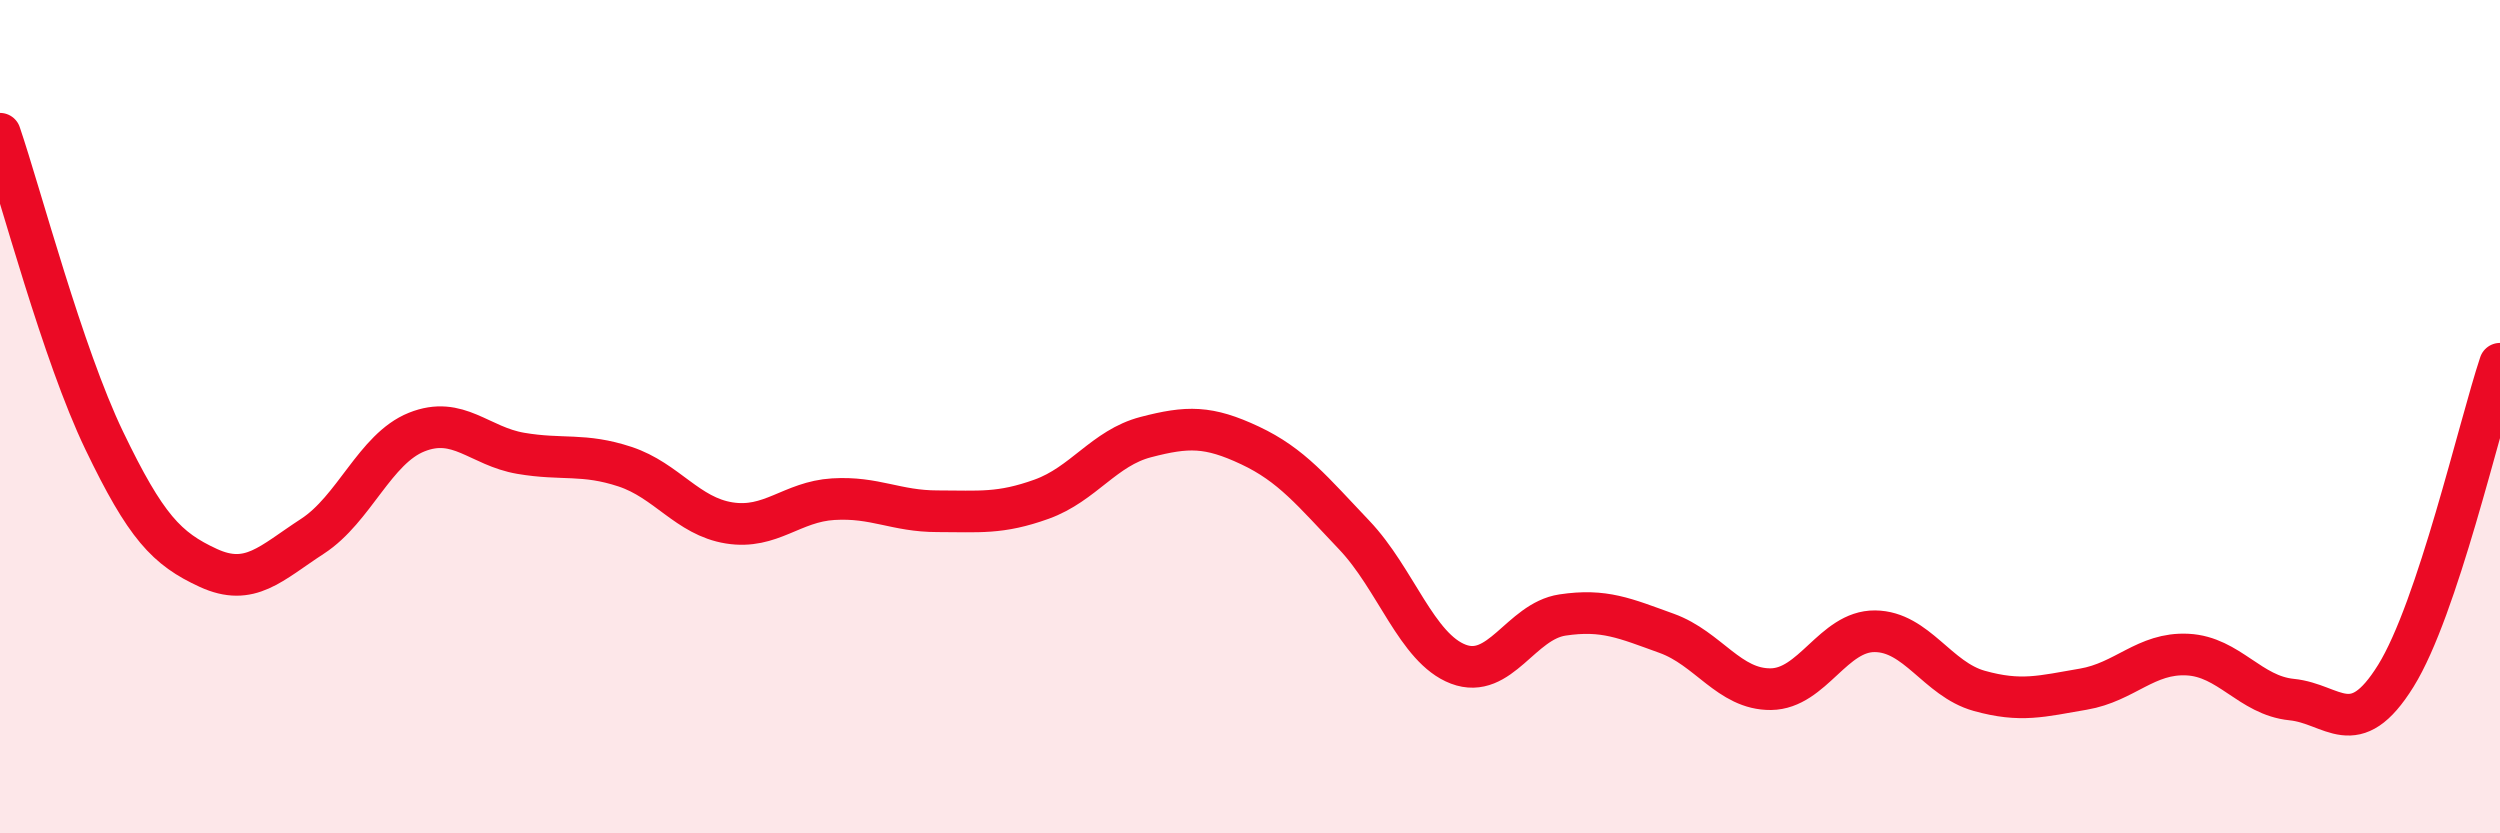
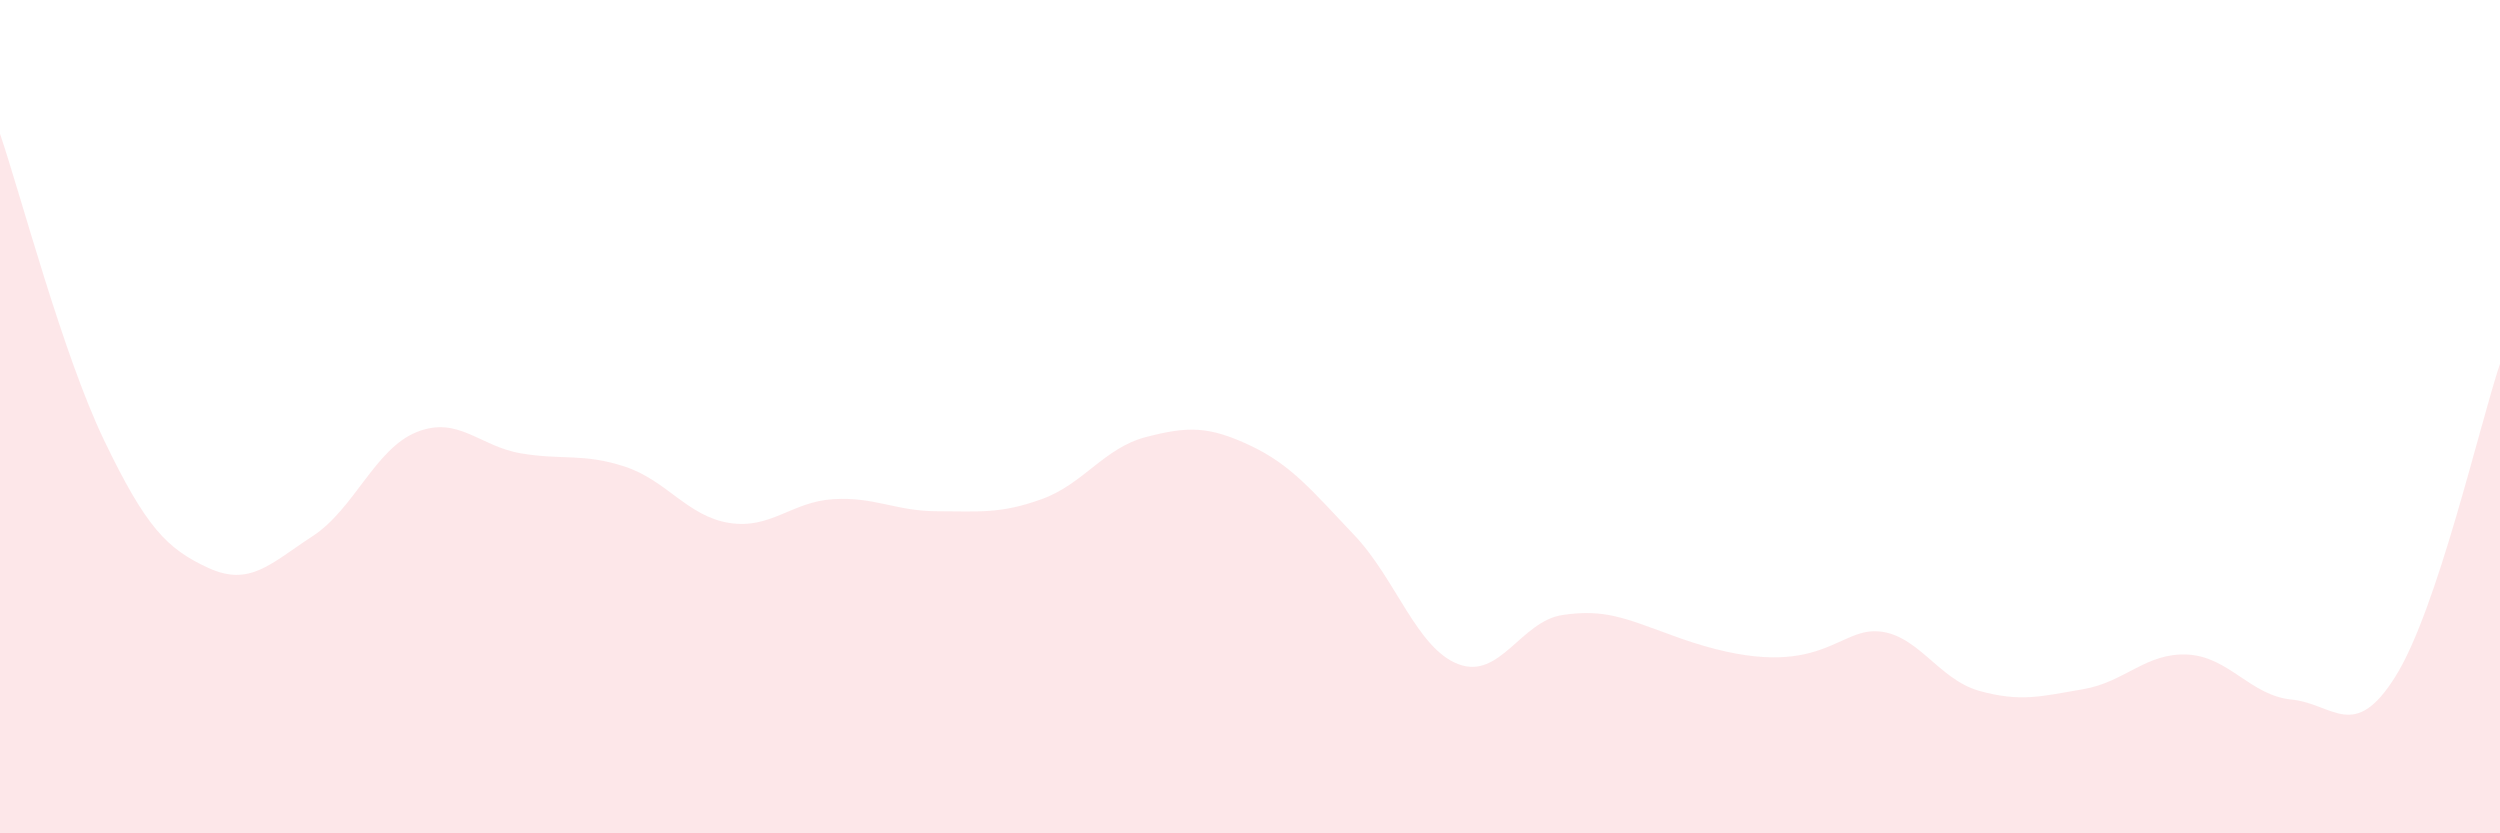
<svg xmlns="http://www.w3.org/2000/svg" width="60" height="20" viewBox="0 0 60 20">
-   <path d="M 0,3.21 C 0.5,4.68 1.5,8.49 2.5,10.57 C 3.5,12.65 4,13.17 5,13.63 C 6,14.09 6.5,13.52 7.5,12.87 C 8.5,12.22 9,10.77 10,10.37 C 11,9.97 11.5,10.71 12.5,10.88 C 13.5,11.05 14,10.87 15,11.2 C 16,11.53 16.5,12.39 17.5,12.55 C 18.5,12.71 19,12.04 20,11.98 C 21,11.92 21.5,12.27 22.5,12.27 C 23.5,12.27 24,12.34 25,11.98 C 26,11.62 26.5,10.75 27.5,10.49 C 28.5,10.23 29,10.22 30,10.69 C 31,11.16 31.5,11.79 32.5,12.84 C 33.5,13.89 34,15.56 35,15.94 C 36,16.32 36.5,14.91 37.5,14.76 C 38.5,14.61 39,14.84 40,15.2 C 41,15.56 41.5,16.55 42.5,16.54 C 43.5,16.53 44,15.14 45,15.15 C 46,15.16 46.5,16.3 47.5,16.58 C 48.5,16.86 49,16.71 50,16.54 C 51,16.37 51.5,15.66 52.5,15.71 C 53.5,15.76 54,16.69 55,16.79 C 56,16.89 56.5,17.83 57.5,16.22 C 58.5,14.61 59.5,10.23 60,8.73L60 20L0 20Z" fill="#EB0A25" opacity="0.1" stroke-linecap="round" stroke-linejoin="round" />
-   <path d="M 0,3.21 C 0.5,4.68 1.5,8.49 2.5,10.57 C 3.5,12.65 4,13.17 5,13.63 C 6,14.09 6.5,13.52 7.5,12.87 C 8.5,12.22 9,10.77 10,10.37 C 11,9.97 11.5,10.71 12.5,10.88 C 13.5,11.05 14,10.87 15,11.2 C 16,11.53 16.5,12.39 17.5,12.55 C 18.5,12.71 19,12.04 20,11.98 C 21,11.92 21.5,12.27 22.5,12.27 C 23.5,12.27 24,12.34 25,11.98 C 26,11.62 26.5,10.75 27.5,10.49 C 28.5,10.23 29,10.22 30,10.69 C 31,11.16 31.5,11.79 32.5,12.84 C 33.5,13.89 34,15.56 35,15.94 C 36,16.32 36.5,14.91 37.5,14.76 C 38.5,14.61 39,14.84 40,15.2 C 41,15.56 41.5,16.55 42.5,16.54 C 43.5,16.53 44,15.14 45,15.15 C 46,15.16 46.5,16.3 47.5,16.58 C 48.5,16.86 49,16.71 50,16.54 C 51,16.37 51.5,15.66 52.5,15.71 C 53.5,15.76 54,16.69 55,16.79 C 56,16.89 56.5,17.83 57.5,16.22 C 58.5,14.61 59.5,10.23 60,8.73" stroke="#EB0A25" stroke-width="1" fill="none" stroke-linecap="round" stroke-linejoin="round" />
+   <path d="M 0,3.21 C 0.5,4.68 1.5,8.49 2.5,10.57 C 3.5,12.65 4,13.17 5,13.63 C 6,14.09 6.5,13.52 7.5,12.87 C 8.5,12.22 9,10.77 10,10.37 C 11,9.97 11.5,10.71 12.5,10.88 C 13.5,11.05 14,10.87 15,11.2 C 16,11.53 16.5,12.39 17.5,12.55 C 18.5,12.71 19,12.04 20,11.98 C 21,11.92 21.5,12.27 22.5,12.27 C 23.5,12.27 24,12.34 25,11.98 C 26,11.62 26.5,10.75 27.5,10.49 C 28.5,10.23 29,10.22 30,10.69 C 31,11.16 31.5,11.79 32.5,12.84 C 33.5,13.89 34,15.56 35,15.94 C 36,16.32 36.5,14.91 37.5,14.76 C 38.5,14.61 39,14.84 40,15.2 C 43.5,16.53 44,15.14 45,15.15 C 46,15.16 46.5,16.3 47.5,16.58 C 48.5,16.86 49,16.71 50,16.54 C 51,16.37 51.5,15.66 52.5,15.71 C 53.5,15.76 54,16.69 55,16.79 C 56,16.89 56.5,17.83 57.5,16.22 C 58.5,14.61 59.5,10.23 60,8.73L60 20L0 20Z" fill="#EB0A25" opacity="0.1" stroke-linecap="round" stroke-linejoin="round" />
</svg>